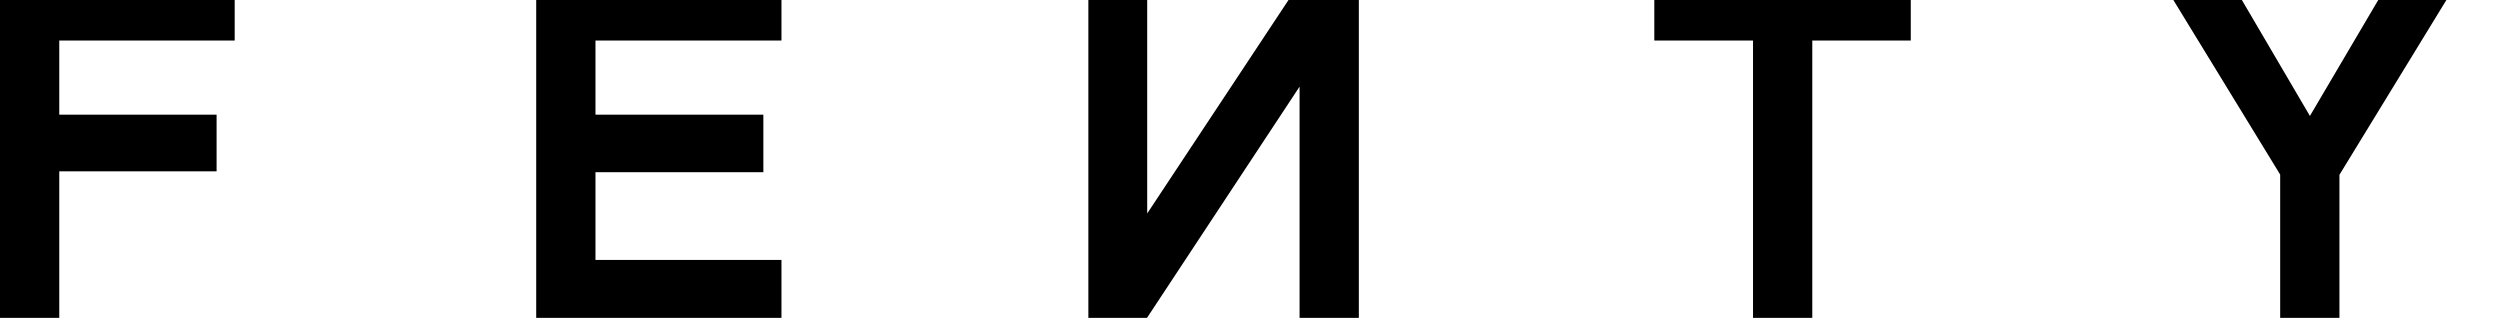
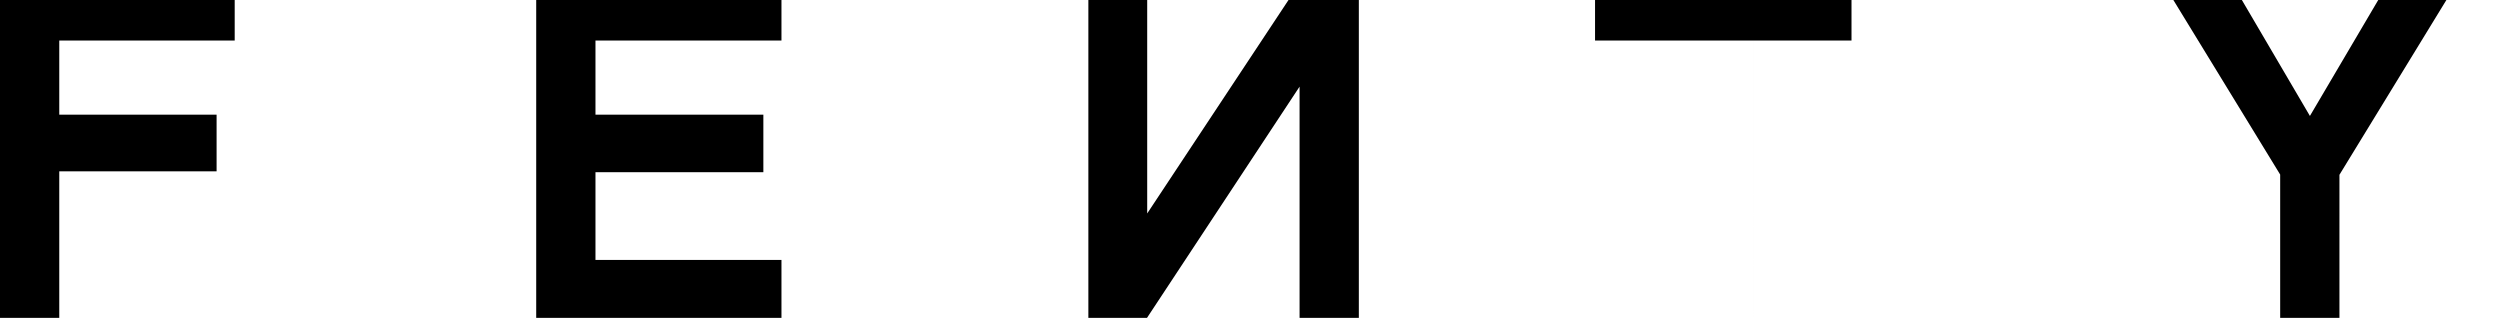
<svg xmlns="http://www.w3.org/2000/svg" width="116" height="15">
-   <path d="m201.03 7.88 1.67-4.58 1.64 4.58h-3.32Zm5.74 6.72.05.15h3.03L204.21-.47l-.11-.32h-2.69l-5.75 15.24-.11.3h2.97l1.56-4.24h5.22l1.48 4.09Zm-23.67-2.55h-8.63V7.98h7.79V5.31h-7.79V1.87h8.63V-.79h-11.38v15.54h11.38v-2.69Zm-30.52 0h-4.14V7.98h4.07c1.51 0 2.25.67 2.25 2.04 0 1.25-.84 2.03-2.18 2.03m-4.14-10.18h4.01c1.32 0 1.91.53 1.91 1.72 0 1.59-1.42 1.72-1.85 1.72h-4.07V1.87Zm7.33 4.63c.84-.72 1.34-1.78 1.34-2.89 0-2.68-1.83-4.41-4.66-4.41h-6.76v15.54h6.8c2.95 0 5.02-1.95 5.02-4.74 0-1.56-.61-2.78-1.74-3.49m76.46 2.53c0 2.02-1.27 3.27-3.32 3.27s-3.34-1.29-3.34-3.27V-.79h-2.73v9.82c0 3.51 2.49 5.96 6.07 5.96s6.07-2.45 6.07-5.96V-.79h-2.75v9.82Zm16.19-7.16H253v12.87h2.75V1.88h4.58V-.79h-11.91v2.67Zm34.05-2.67-3.63 6.16-3.49-5.93-.14-.24h-3.2l5.44 8.89v6.64h2.75V8.09l5.44-8.89h-3.18ZM53.23 9.92V-.79H50.5v15.54h2.72L60.3 4.02v10.73h2.75V-.79h-2.74L53.22 9.92Zm23.53-8.04h4.58v12.87h2.75V1.88h4.57V-.79h-11.9v2.67ZM0 14.75h2.75v-6.8h7.3V5.32h-7.3V1.88h8.14V-.79H0v15.54Zm24.88 0h11.38v-2.69h-8.63V7.99h7.79V5.32h-7.79V1.88h8.63V-.79H24.88v15.54Zm80.92 0h2.75V8.11l5.44-8.89h-3.18l-3.63 6.16-3.48-5.93-.14-.24h-3.2l5.44 8.89v6.64Z" />
+   <path d="m201.03 7.88 1.67-4.58 1.64 4.58h-3.32Zm5.74 6.72.05.15h3.03L204.21-.47l-.11-.32h-2.69l-5.75 15.24-.11.3h2.97l1.56-4.24h5.22l1.48 4.09Zm-23.67-2.55h-8.63V7.98h7.79V5.31h-7.79V1.87h8.63V-.79h-11.38v15.54h11.38v-2.69Zm-30.52 0h-4.14V7.98h4.07c1.51 0 2.25.67 2.25 2.04 0 1.25-.84 2.03-2.18 2.03m-4.14-10.18h4.01c1.32 0 1.91.53 1.91 1.72 0 1.59-1.42 1.72-1.85 1.72h-4.07V1.87Zm7.33 4.63c.84-.72 1.34-1.78 1.34-2.89 0-2.68-1.83-4.41-4.66-4.41h-6.76v15.54h6.8c2.95 0 5.02-1.95 5.02-4.74 0-1.56-.61-2.78-1.74-3.49m76.46 2.53c0 2.02-1.27 3.27-3.32 3.27s-3.34-1.29-3.34-3.27V-.79h-2.73v9.82c0 3.51 2.49 5.96 6.07 5.96s6.07-2.45 6.07-5.96V-.79h-2.75v9.82Zm16.19-7.16H253v12.87h2.75V1.88h4.58V-.79h-11.91v2.67Zm34.05-2.67-3.63 6.16-3.49-5.93-.14-.24h-3.2l5.44 8.89v6.64h2.75V8.09l5.44-8.89h-3.18ZM53.23 9.92V-.79H50.5v15.54h2.72L60.3 4.02v10.73h2.75V-.79h-2.74L53.22 9.92Zm23.53-8.04h4.58v12.87V1.88h4.57V-.79h-11.9v2.67ZM0 14.75h2.75v-6.8h7.3V5.32h-7.3V1.88h8.14V-.79H0v15.54Zm24.88 0h11.38v-2.69h-8.63V7.99h7.79V5.32h-7.79V1.88h8.63V-.79H24.88v15.54Zm80.92 0h2.75V8.11l5.44-8.89h-3.18l-3.63 6.16-3.48-5.93-.14-.24h-3.2l5.44 8.89v6.64Z" />
</svg>